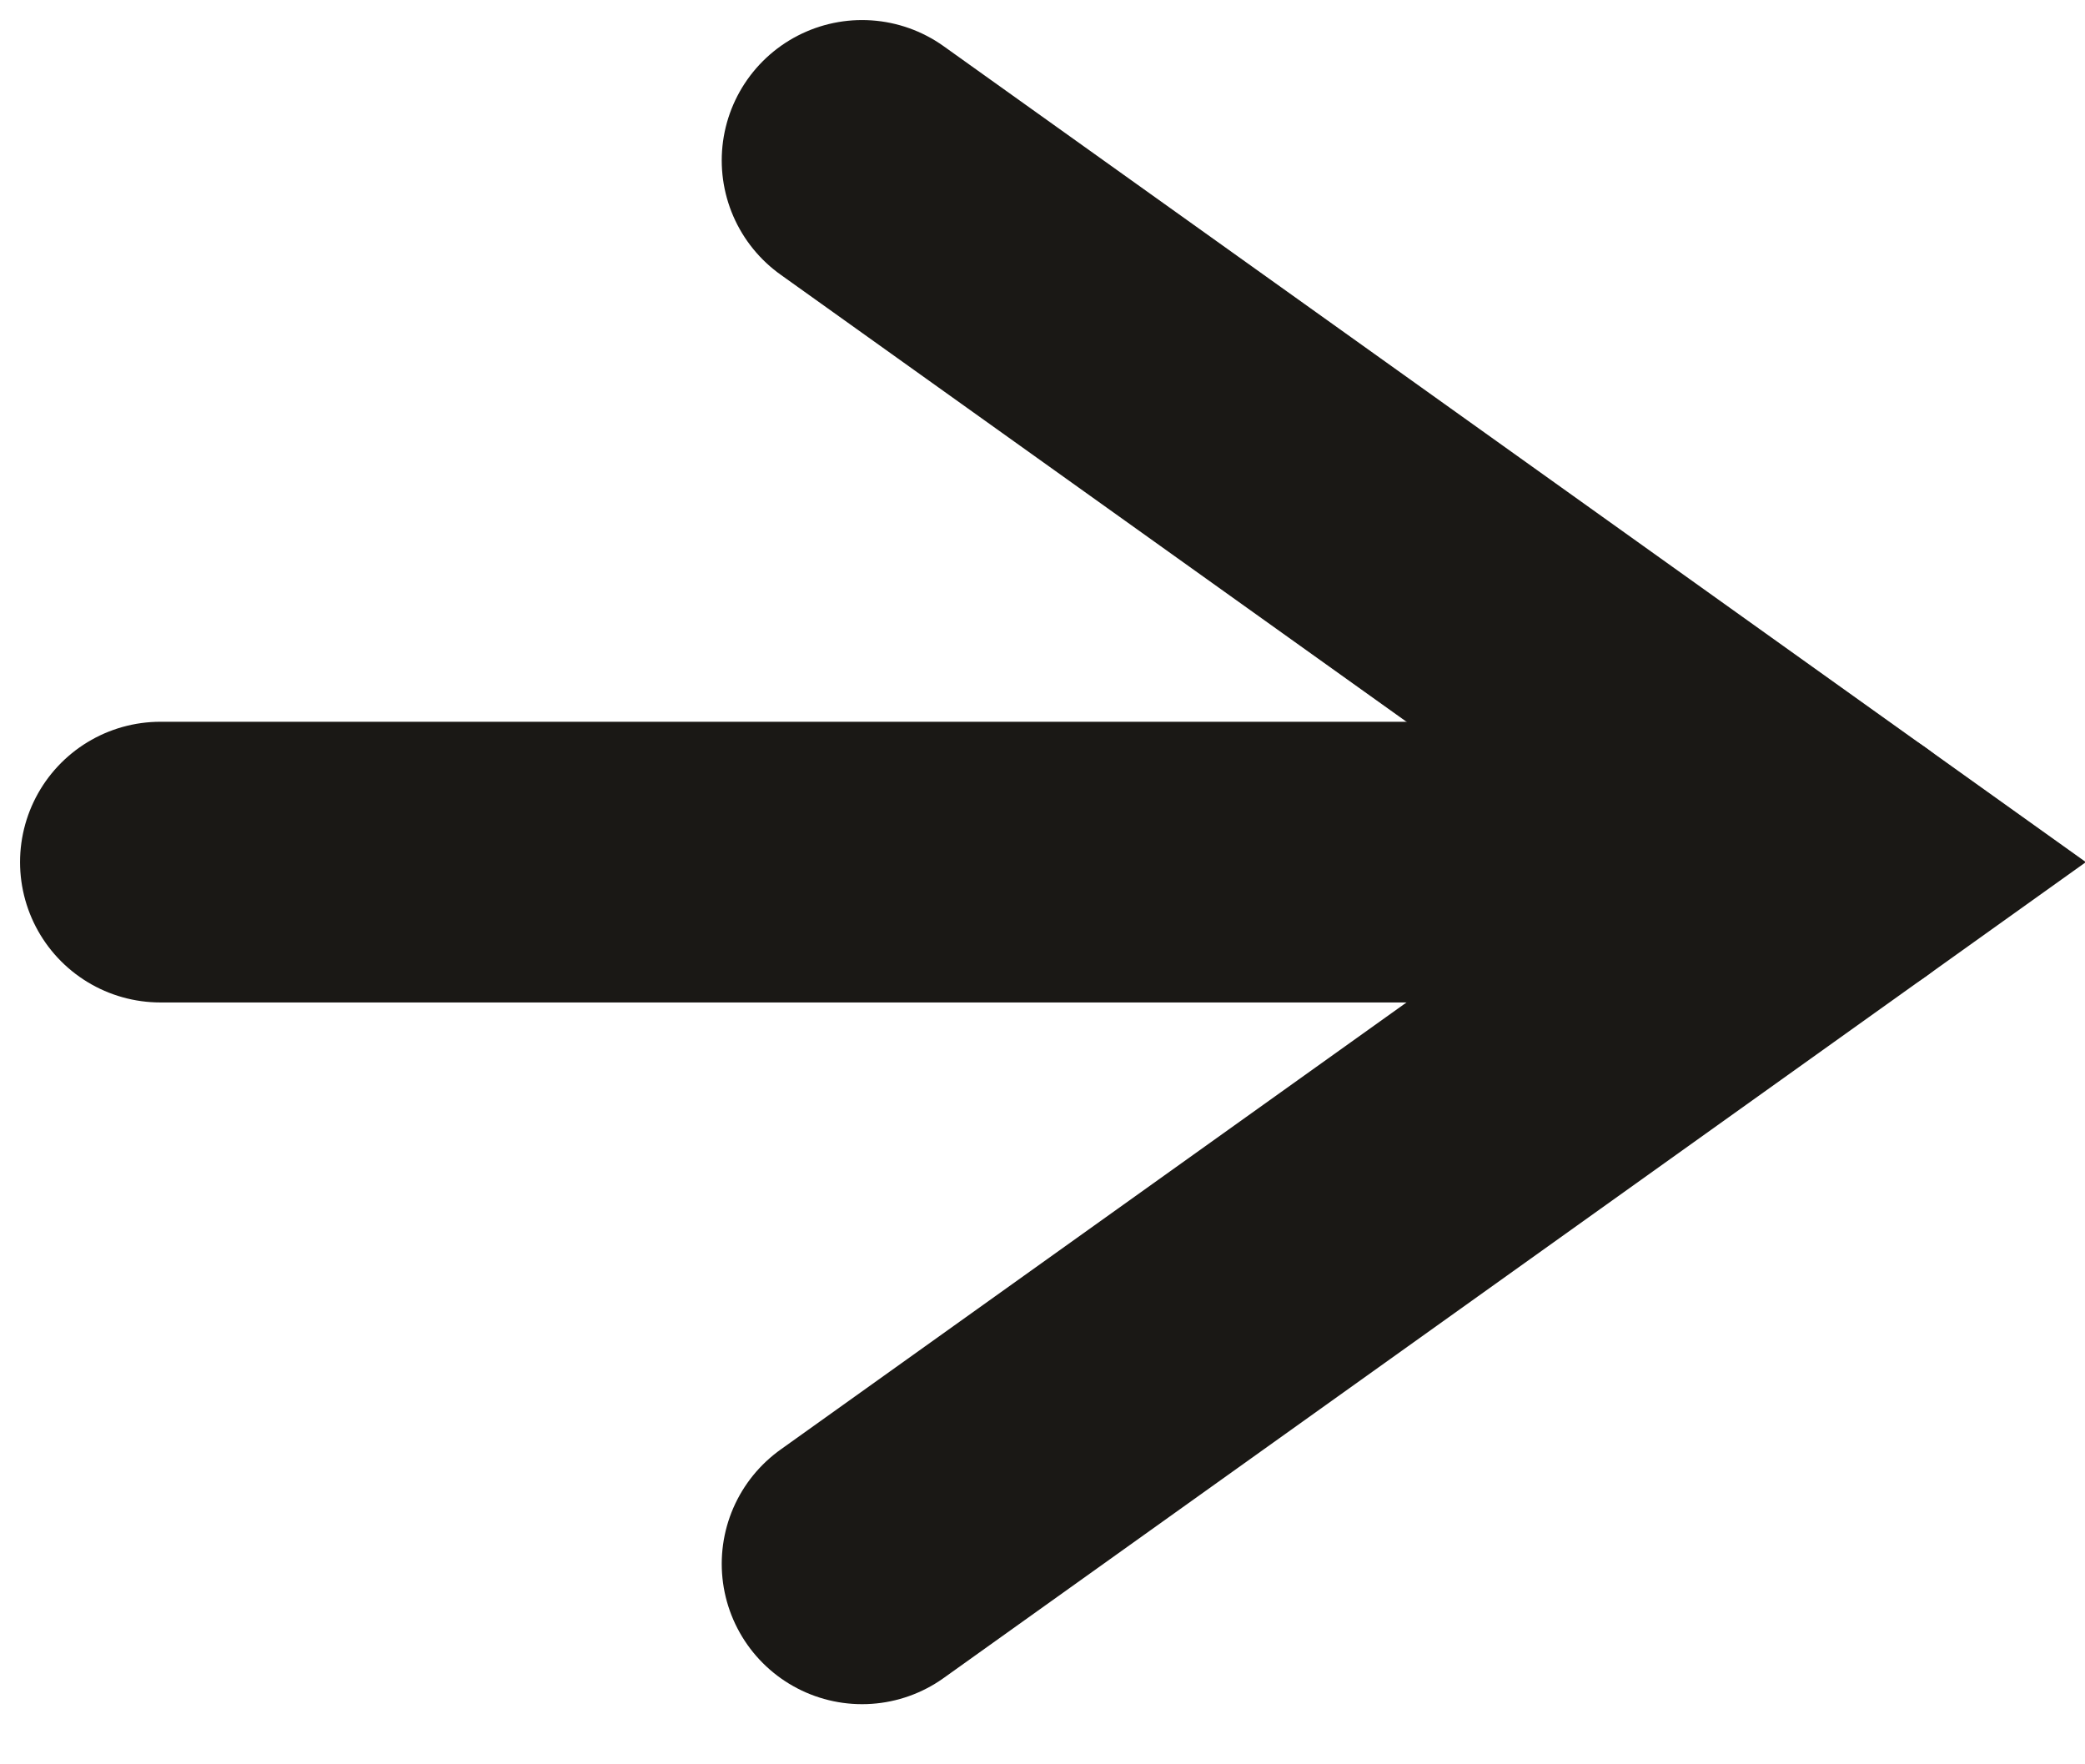
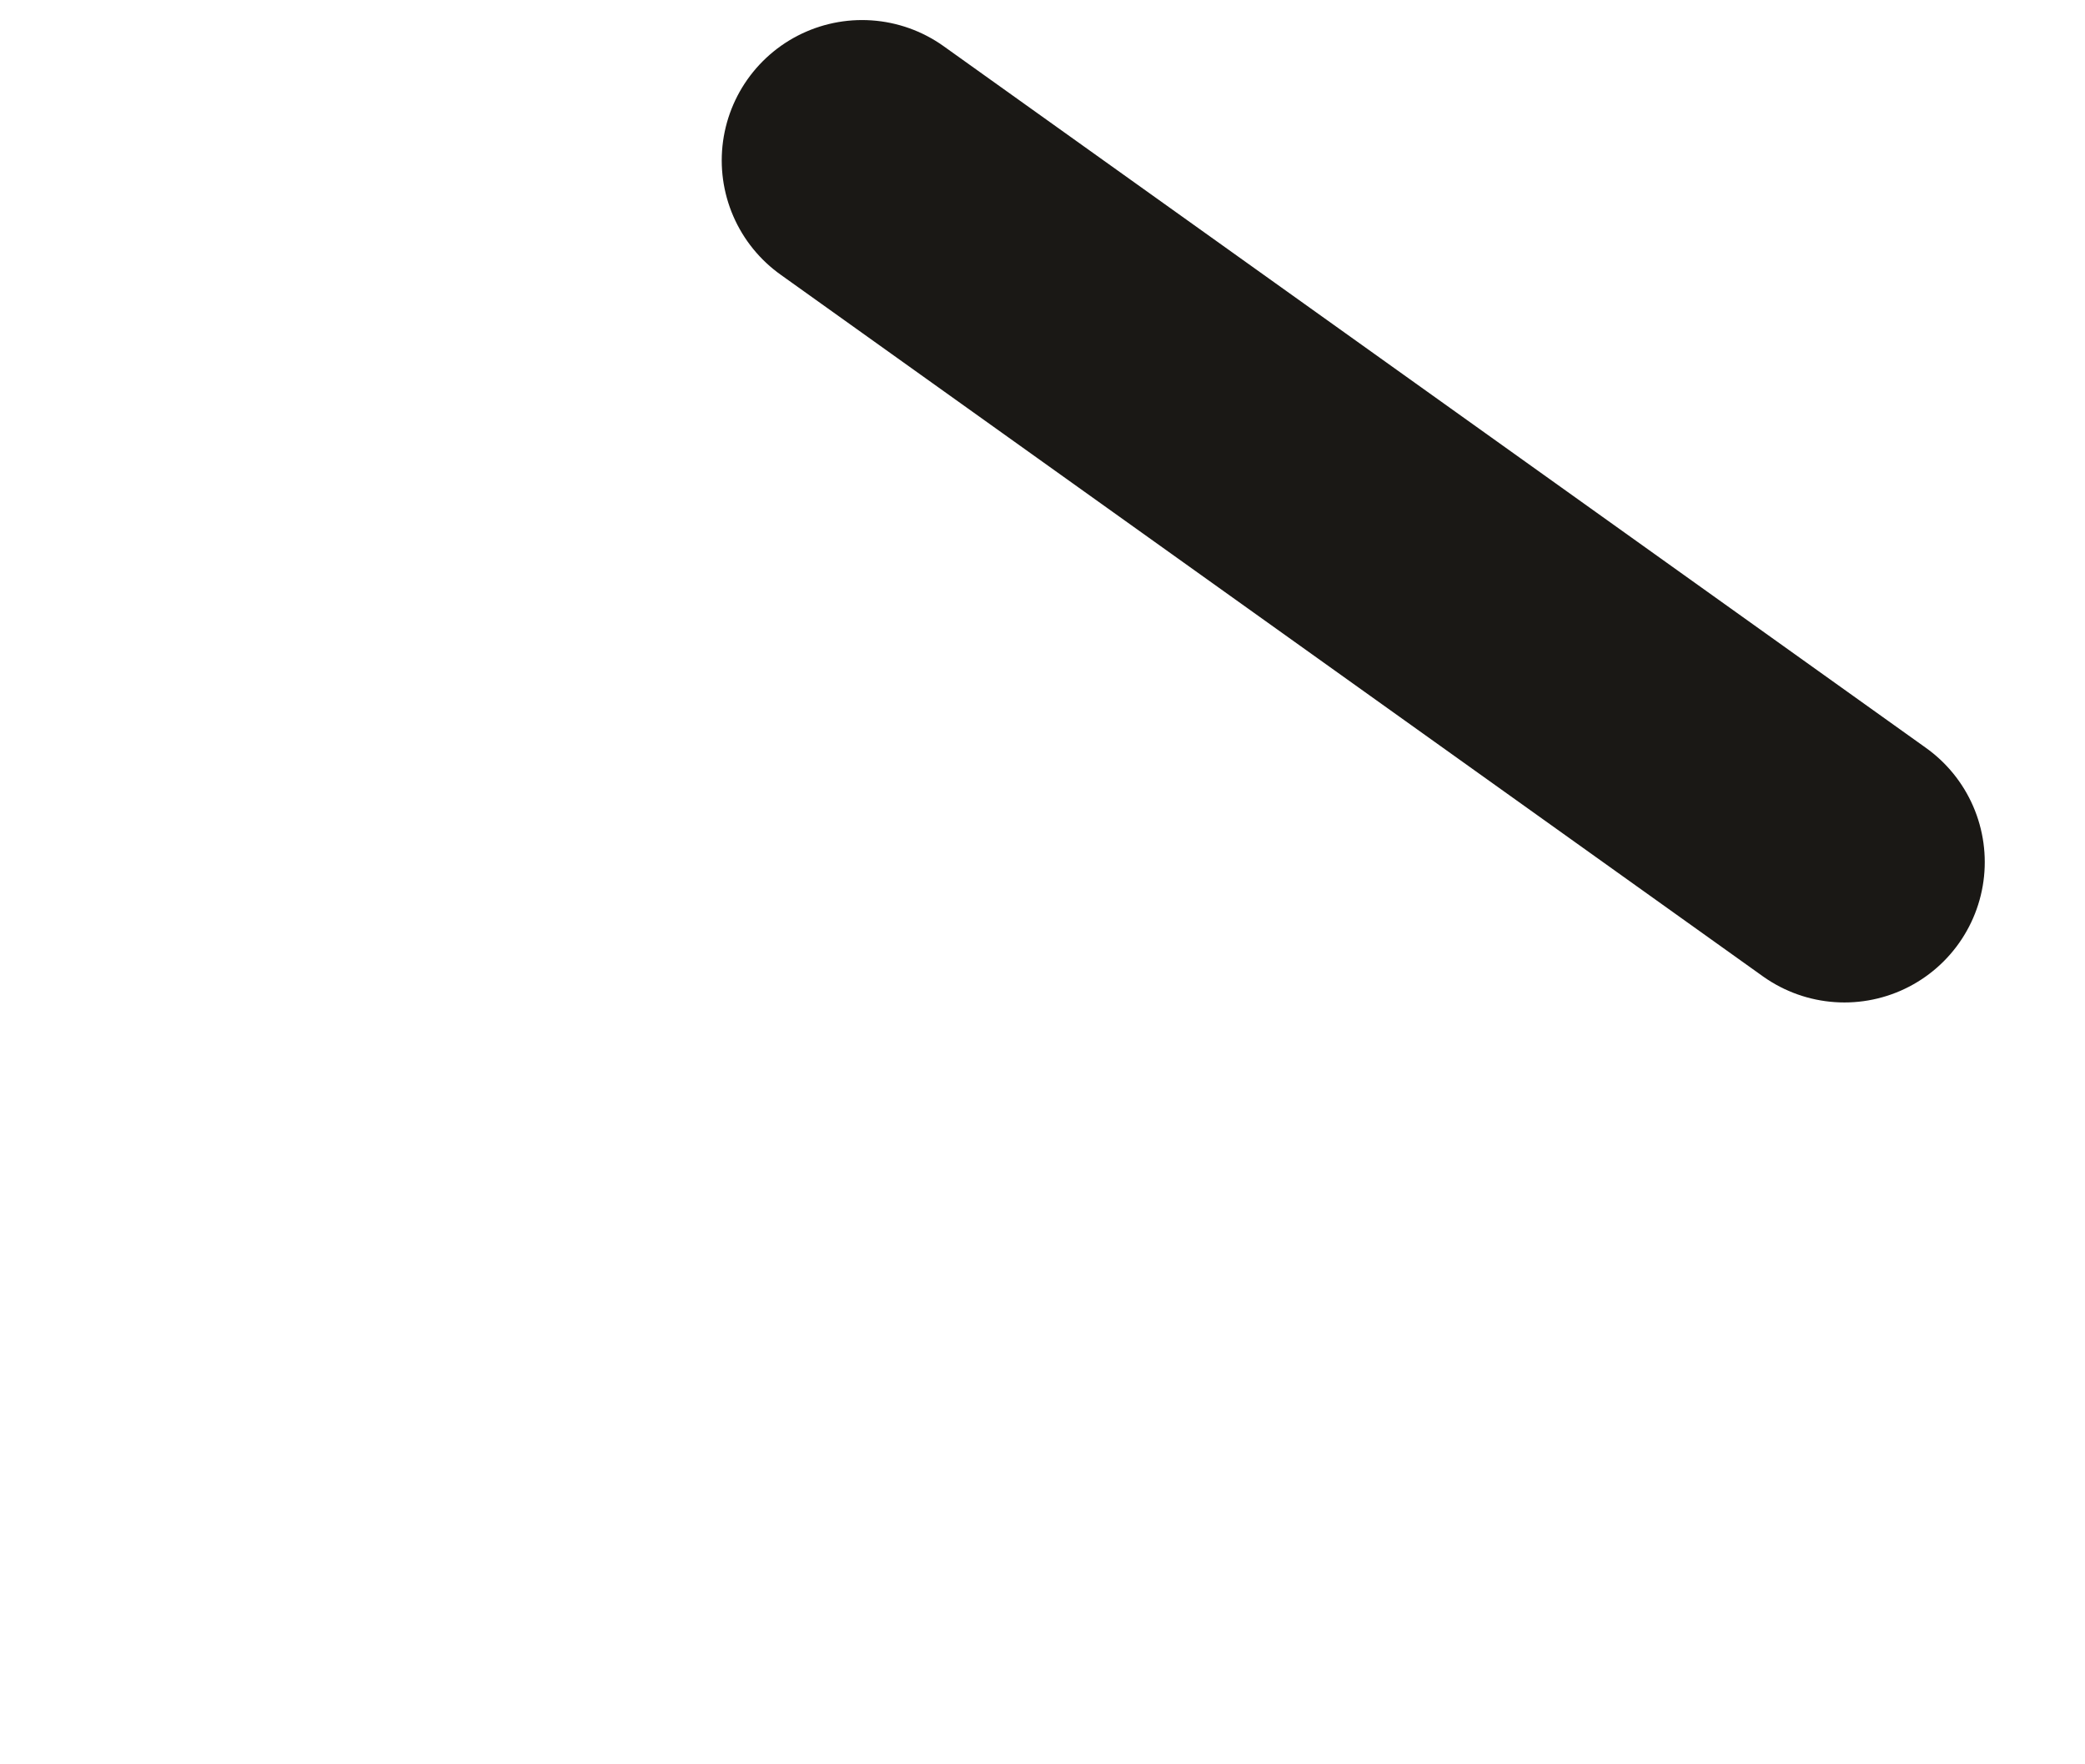
<svg xmlns="http://www.w3.org/2000/svg" width="13" height="11" viewBox="0 0 13 11" fill="none">
-   <path d="M5.375 1L11.5 5.375L5.375 9.75" stroke="#1A1815" stroke-width="1.75" stroke-linecap="round" />
-   <path d="M11.5 5.375H1" stroke="#1A1815" stroke-width="1.75" stroke-linecap="round" />
+   <path d="M5.375 1L11.5 5.375" stroke="#1A1815" stroke-width="1.75" stroke-linecap="round" />
</svg>